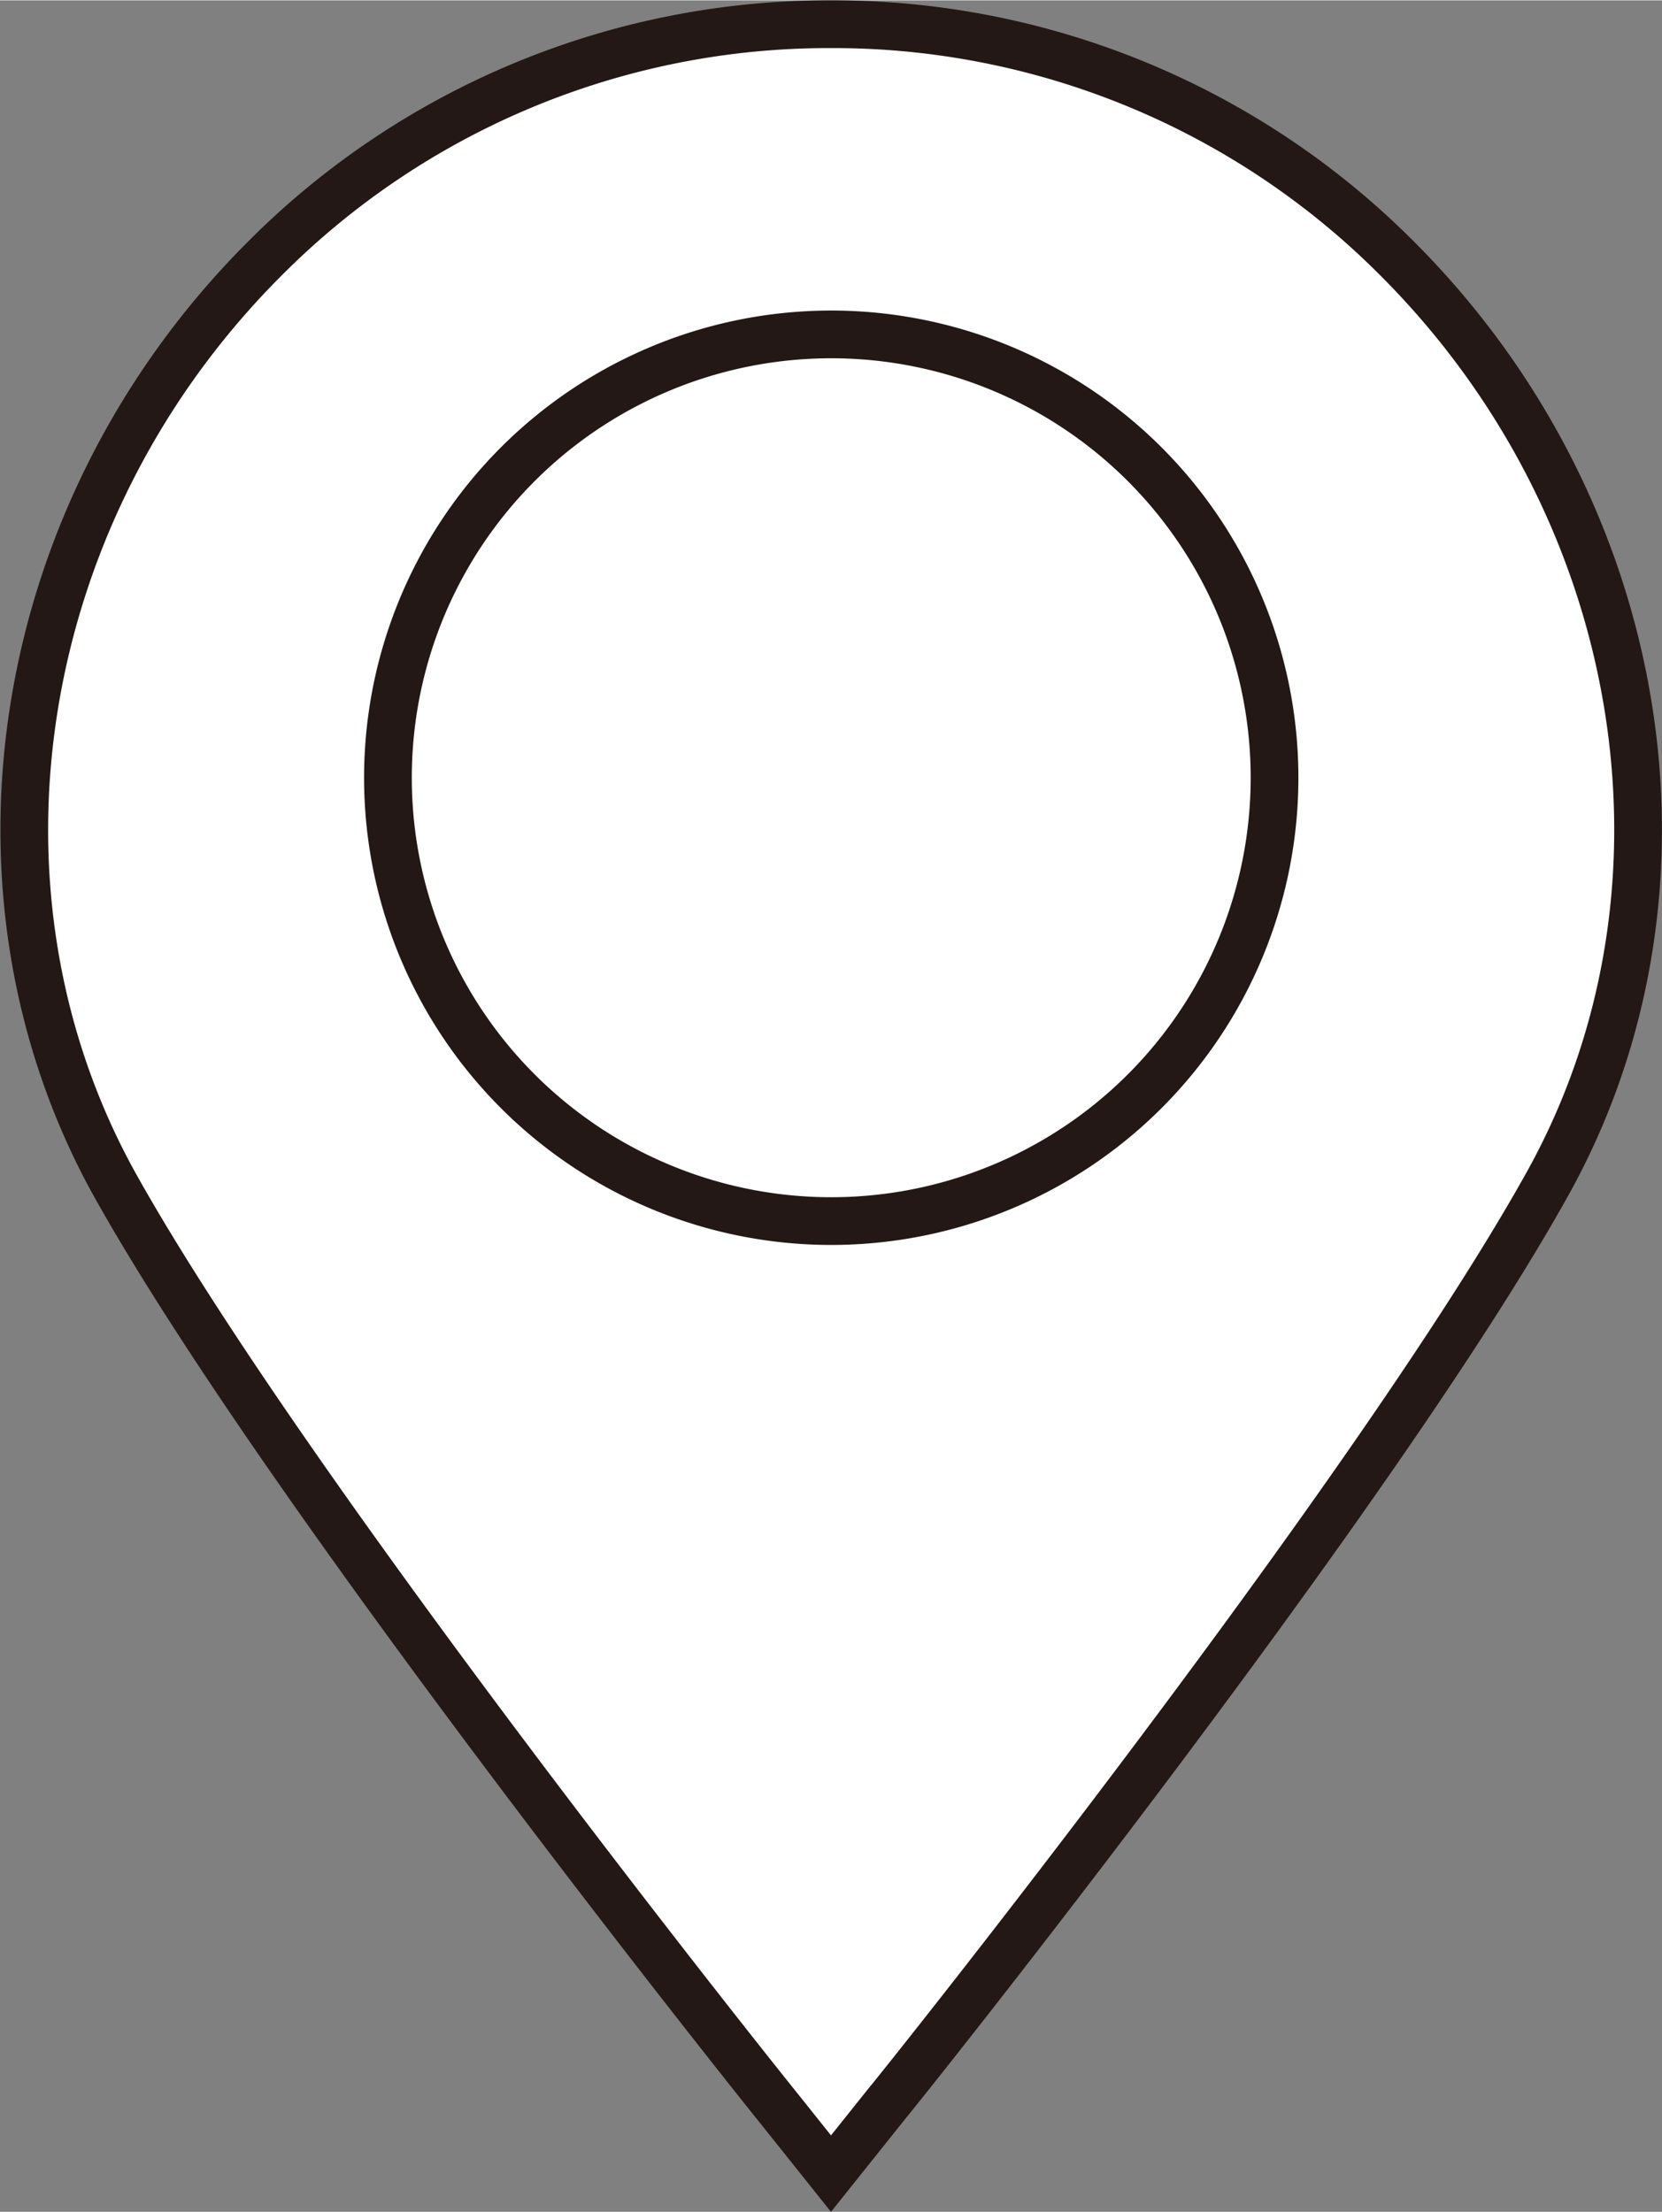
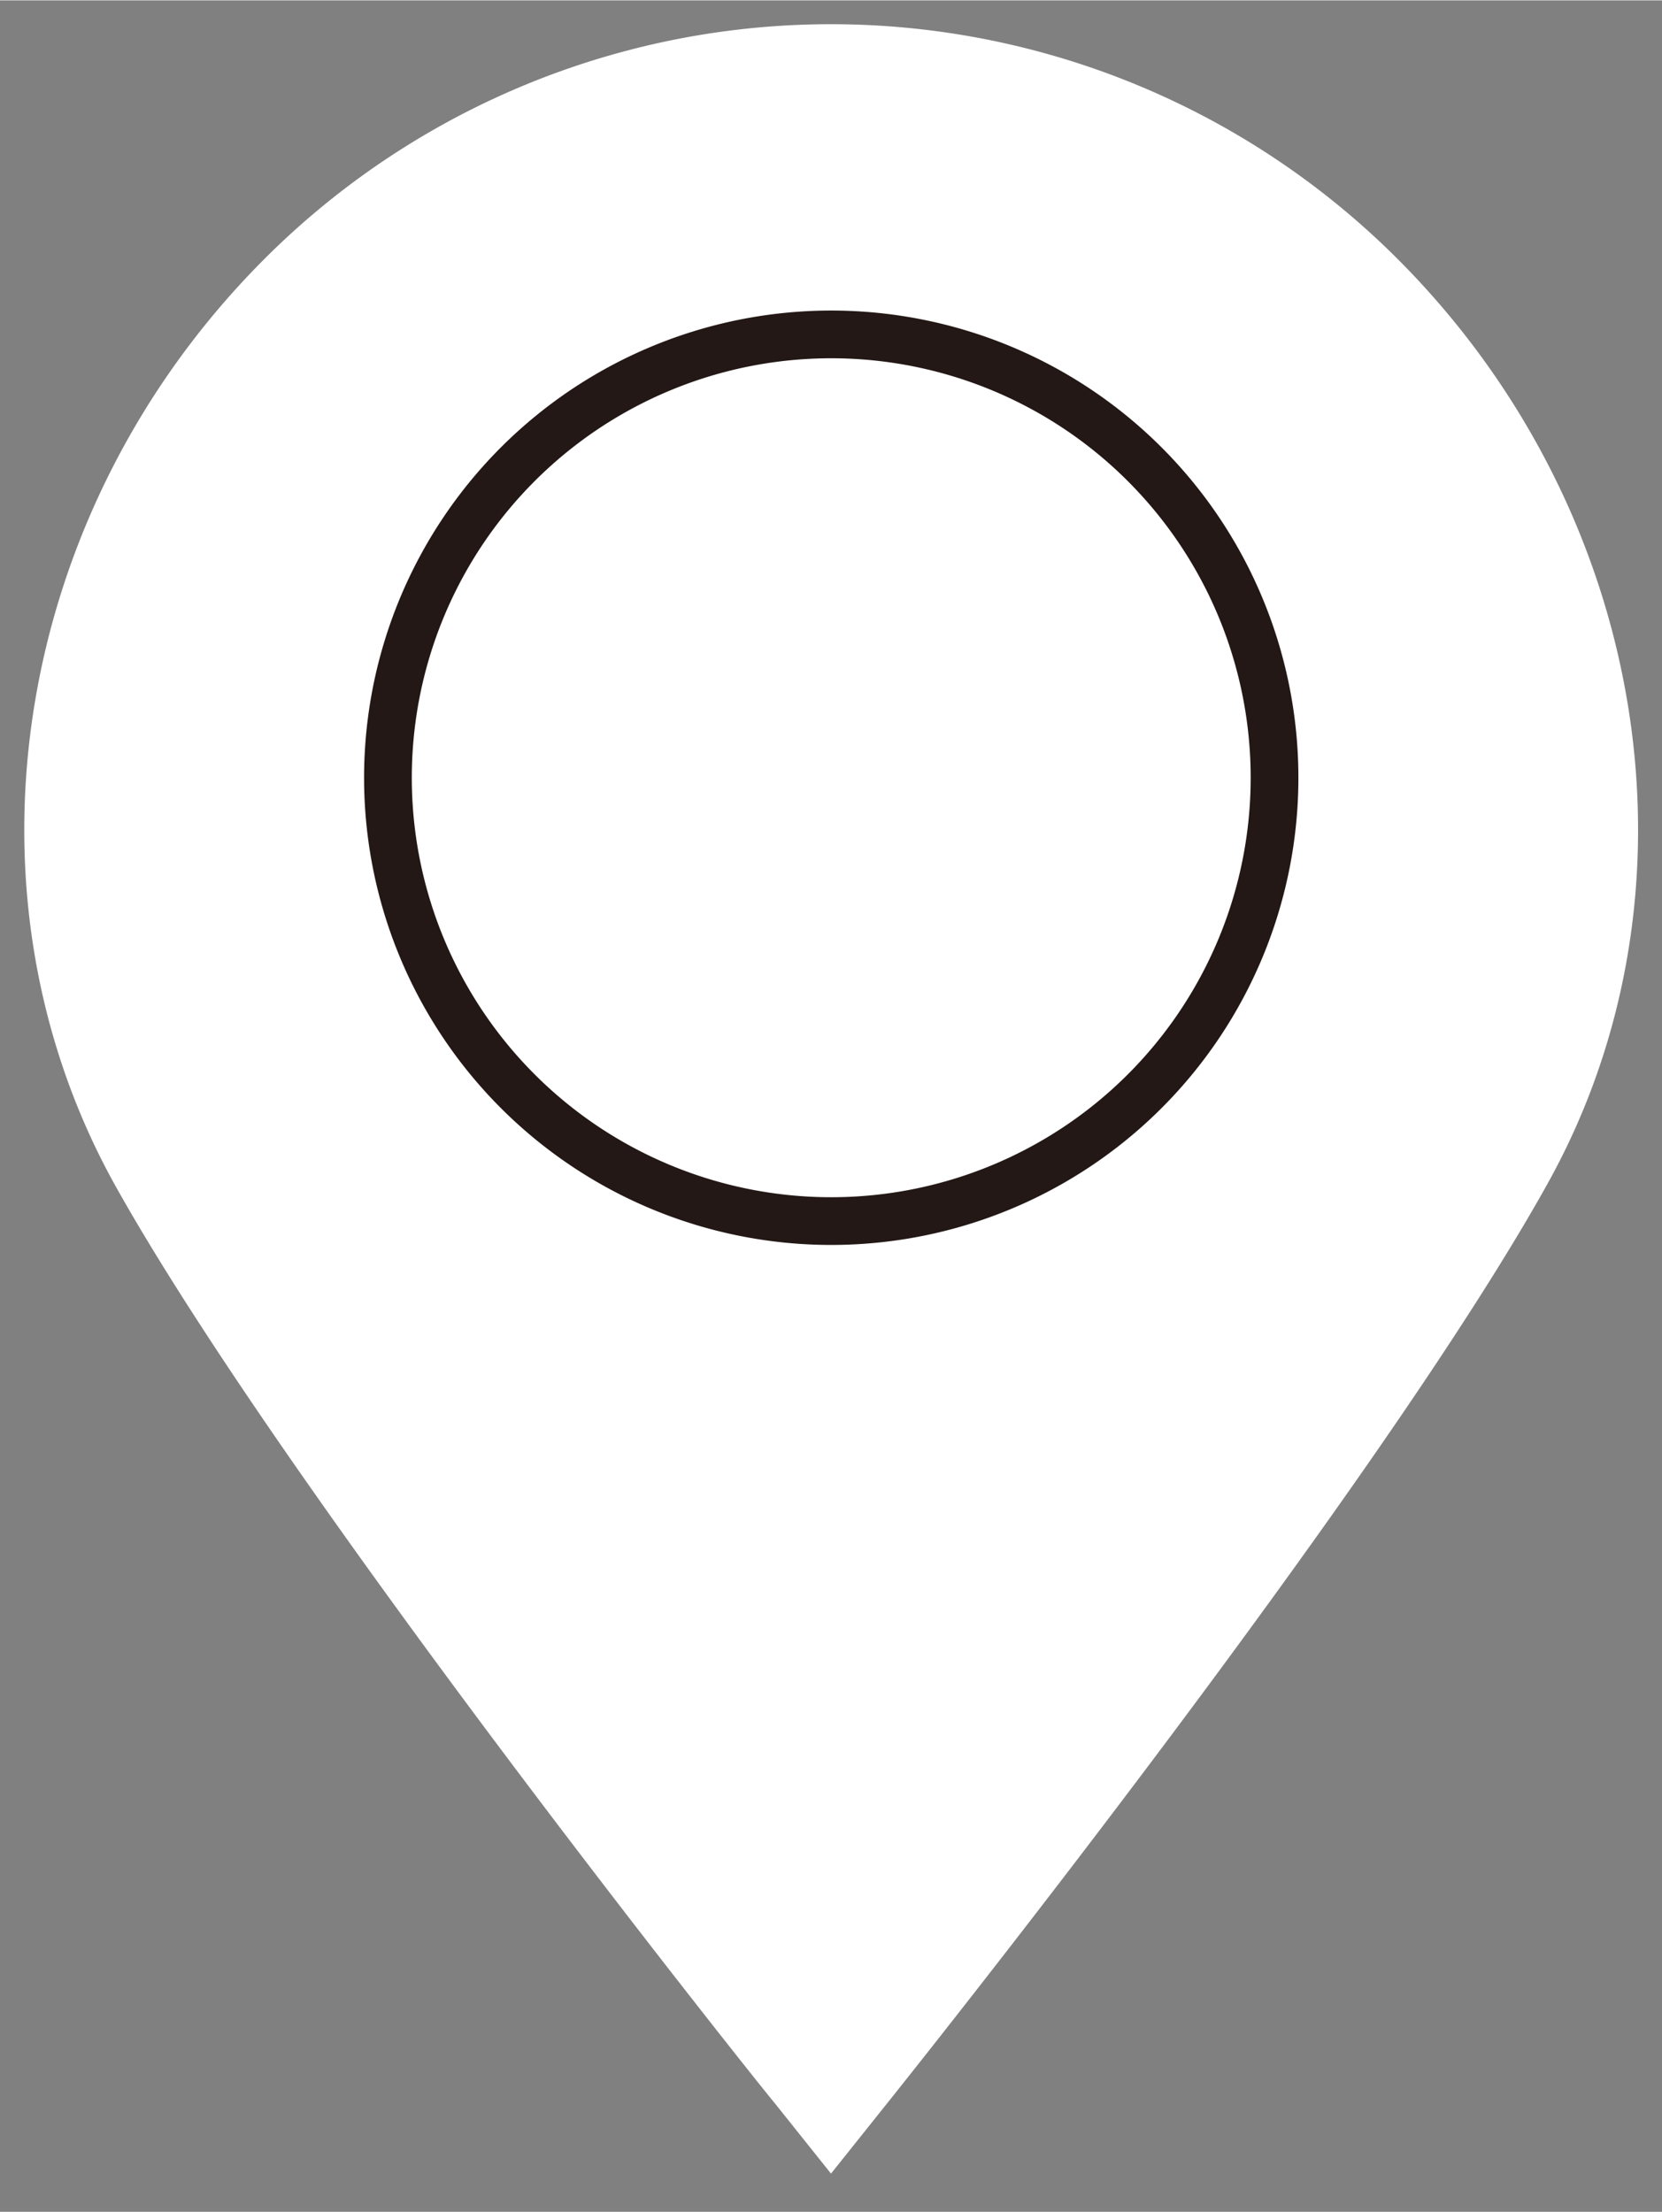
<svg xmlns="http://www.w3.org/2000/svg" width="24.57mm" height="32.7mm" viewBox="0 0 69.66 92.68">
  <rect x="0" y="0" width="69.66" height="92.68" fill="#808080" stroke="none" />
  <defs>
    <style>
      .cls-1 {
        fill: #fff;
      }

      .cls-2 {
        fill: none;
        stroke: #231815;
        stroke-miterlimit: 10;
        stroke-width: 2px;
      }
    </style>
  </defs>
  <g id="レイヤー_2" data-name="レイヤー 2">
    <g id="レイヤー_1-2" data-name="レイヤー 1">
      <g>
        <g>
          <path class="cls-1" d="M58.57,10.83C69.11,21.37,71.7,37.3,64.87,49.58,57.73,62.43,38,87.11,37.17,88.15l-2.34,2.93-2.34-2.93c-.84-1-20.56-25.72-27.71-38.57C-2,37.3.55,21.37,11.09,10.83a33.58,33.58,0,0,1,47.48,0Z" />
-           <path class="cls-2" d="M34.83,1a33.35,33.35,0,0,0-23.74,9.83C.55,21.37-2,37.3,4.78,49.58c7.15,12.85,26.87,37.53,27.71,38.57l2.34,2.93,2.34-2.93c.84-1,20.56-25.72,27.7-38.57,6.83-12.28,4.24-28.21-6.3-38.75A33.35,33.35,0,0,0,34.83,1Z" />
        </g>
        <path class="cls-2" d="M34.83,51.16A18.58,18.58,0,1,0,16.26,32.59,18.58,18.58,0,0,0,34.83,51.16Z" />
      </g>
    </g>
  </g>
</svg>